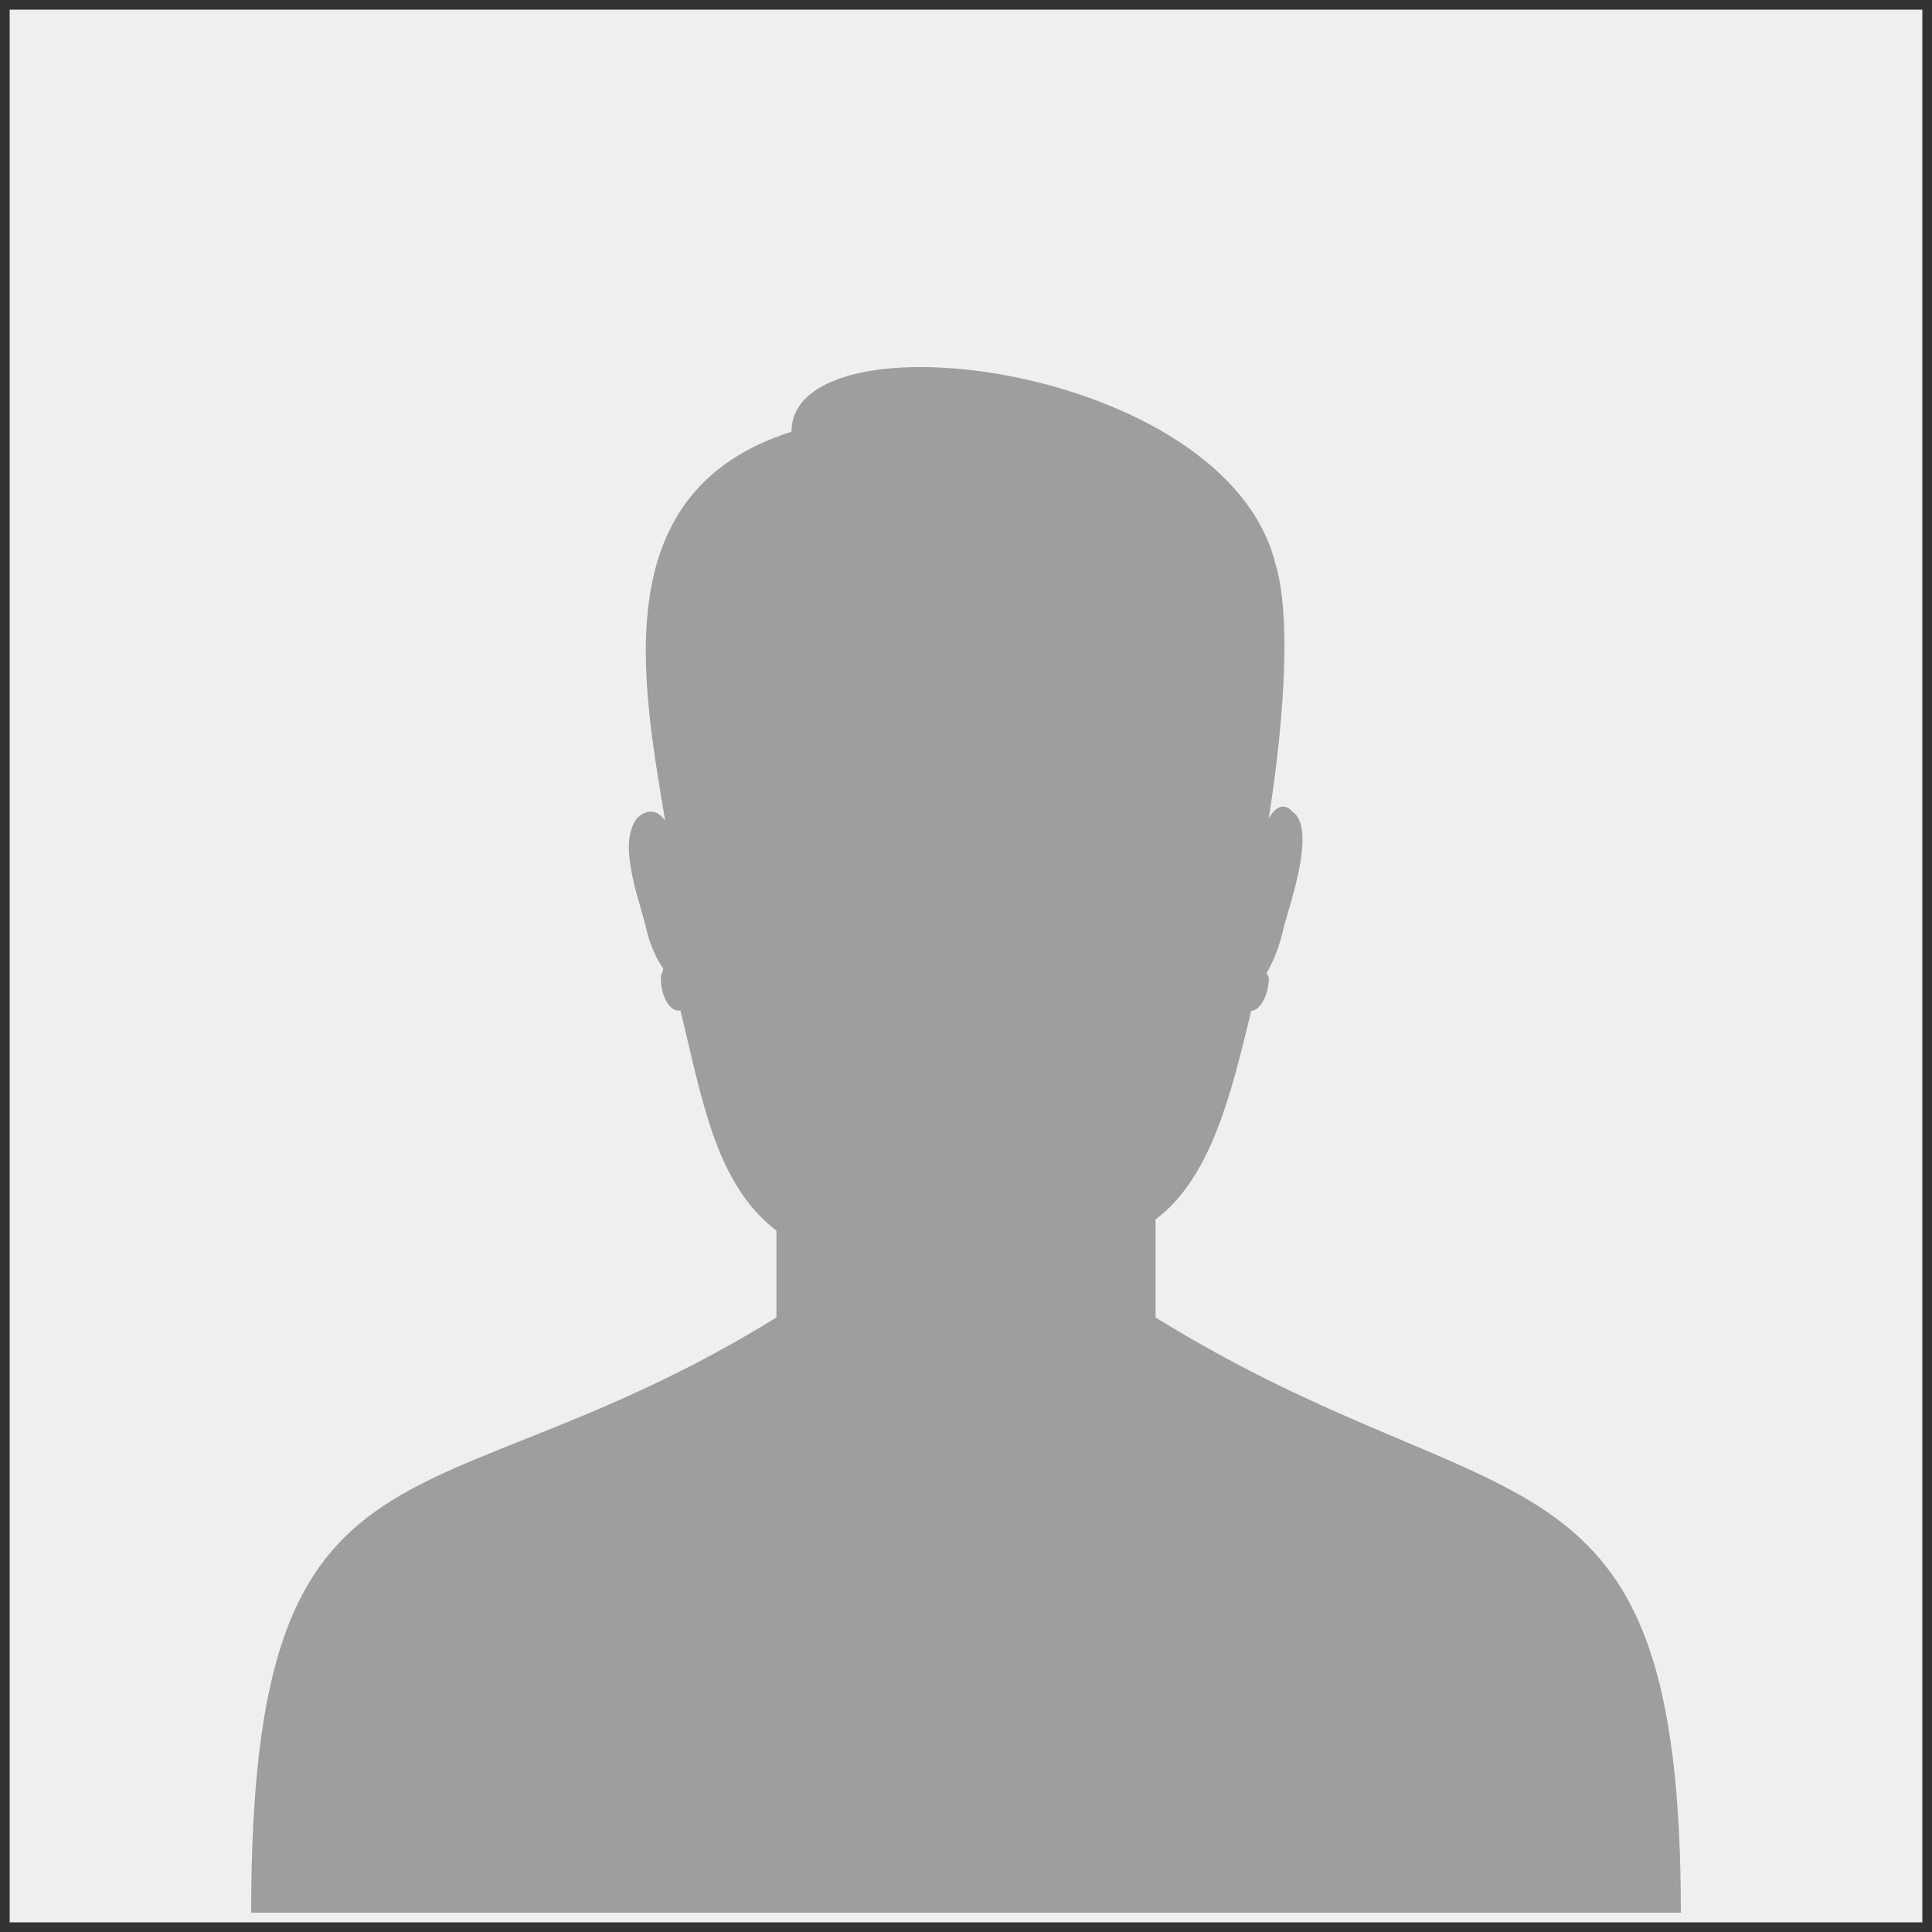
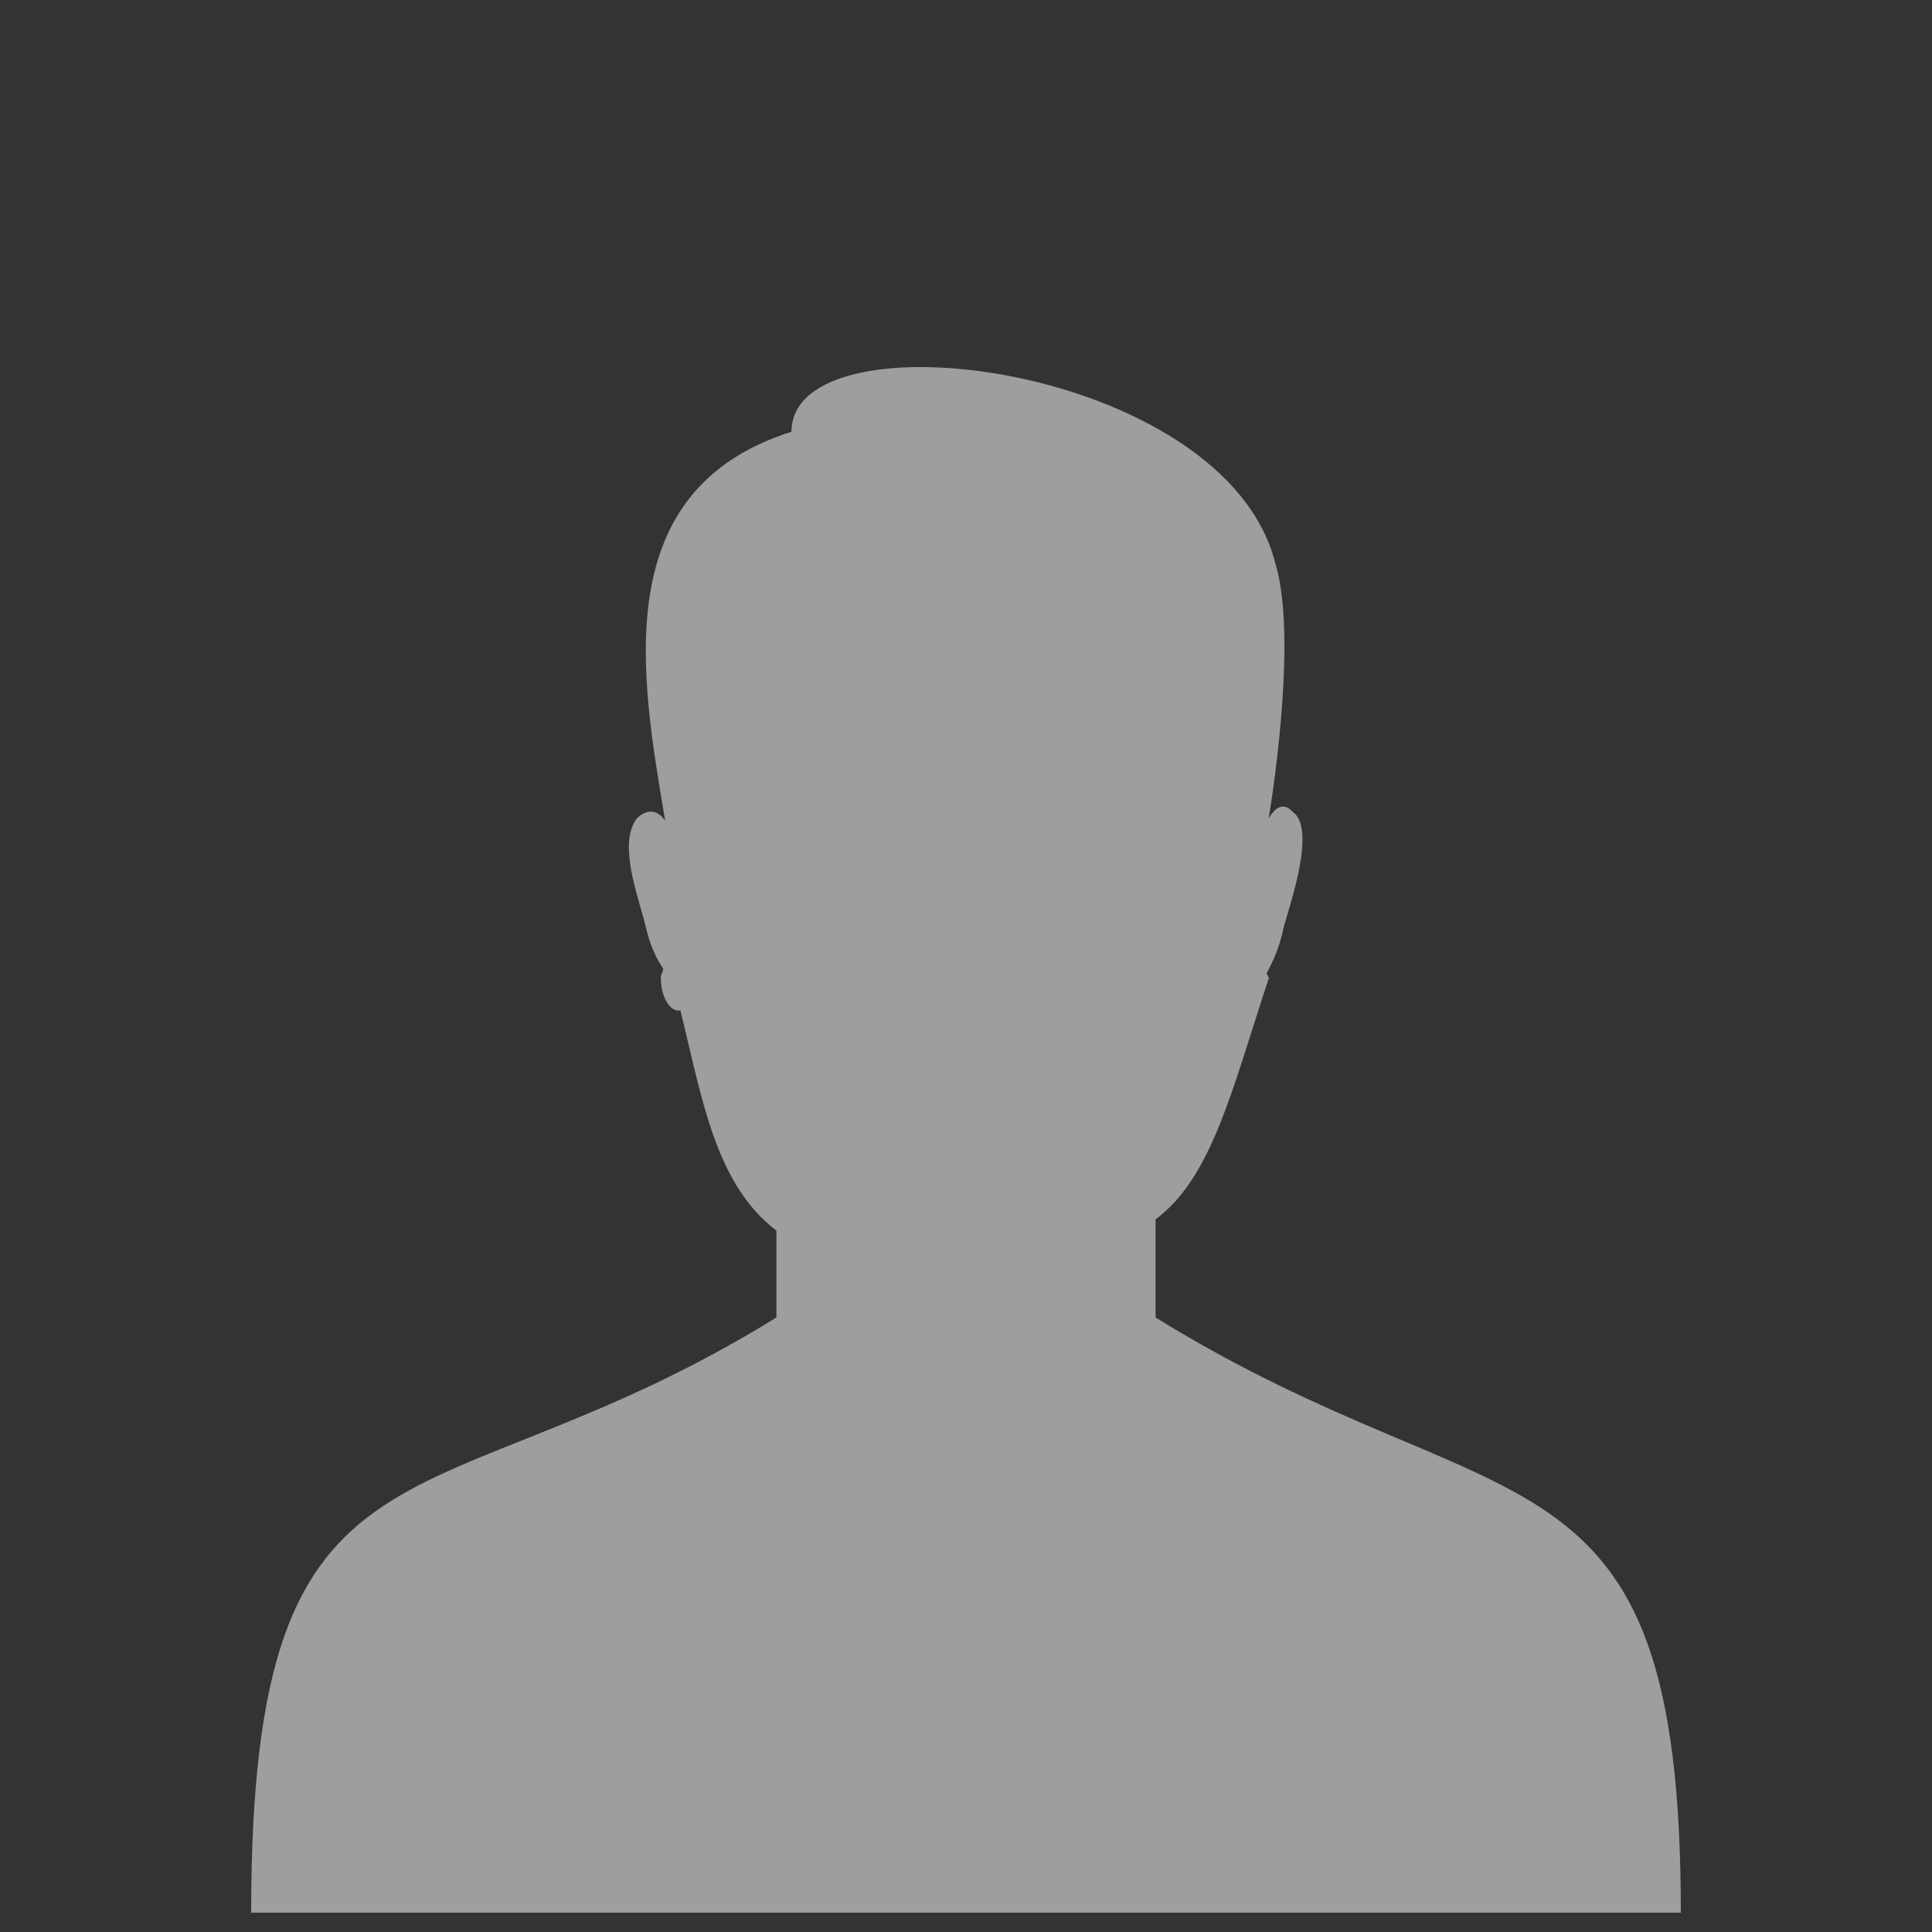
<svg xmlns="http://www.w3.org/2000/svg" width="100" height="100" viewBox="0 0 100 100" fill="none">
  <rect x="0" y="0" width="100" height="100" fill="#333333" stroke="none" />
-   <rect x="0.5" y="0.5" width="99" height="99" fill="#EFEFEF" />
-   <path fill-rule="evenodd" clip-rule="evenodd" d="M59.812 63.103V68.192C77.855 79.358 87 73.775 87 99H13C13 72.798 22.134 79.358 40.188 68.192V63.7C37.026 61.276 36.353 56.911 35.22 52.305H35.102C34.654 52.305 34.205 51.582 34.205 50.605C34.205 50.364 34.323 50.364 34.323 50.123C33.981 49.641 33.639 48.917 33.415 47.94C33.072 46.481 31.951 43.69 32.966 42.357C33.863 41.507 34.429 42.484 34.429 42.484C33.19 35.087 31.385 25.38 40.967 22.347C40.967 16.041 63.411 18.832 66.007 29.148C67.246 33.145 65.665 42.37 65.665 42.37C66.007 41.761 66.456 41.52 66.904 42.015C68.143 42.865 66.786 46.748 66.456 47.953C66.231 49.044 65.889 49.768 65.559 50.377L65.677 50.618C65.677 51.468 65.228 52.318 64.768 52.318C63.753 56.442 62.739 60.934 59.812 63.116V63.103Z" fill="#9E9E9E" />
+   <path fill-rule="evenodd" clip-rule="evenodd" d="M59.812 63.103V68.192C77.855 79.358 87 73.775 87 99H13C13 72.798 22.134 79.358 40.188 68.192V63.7C37.026 61.276 36.353 56.911 35.22 52.305H35.102C34.654 52.305 34.205 51.582 34.205 50.605C34.205 50.364 34.323 50.364 34.323 50.123C33.981 49.641 33.639 48.917 33.415 47.94C33.072 46.481 31.951 43.69 32.966 42.357C33.863 41.507 34.429 42.484 34.429 42.484C33.19 35.087 31.385 25.38 40.967 22.347C40.967 16.041 63.411 18.832 66.007 29.148C67.246 33.145 65.665 42.37 65.665 42.37C66.007 41.761 66.456 41.52 66.904 42.015C68.143 42.865 66.786 46.748 66.456 47.953C66.231 49.044 65.889 49.768 65.559 50.377L65.677 50.618C63.753 56.442 62.739 60.934 59.812 63.116V63.103Z" fill="#9E9E9E" />
</svg>